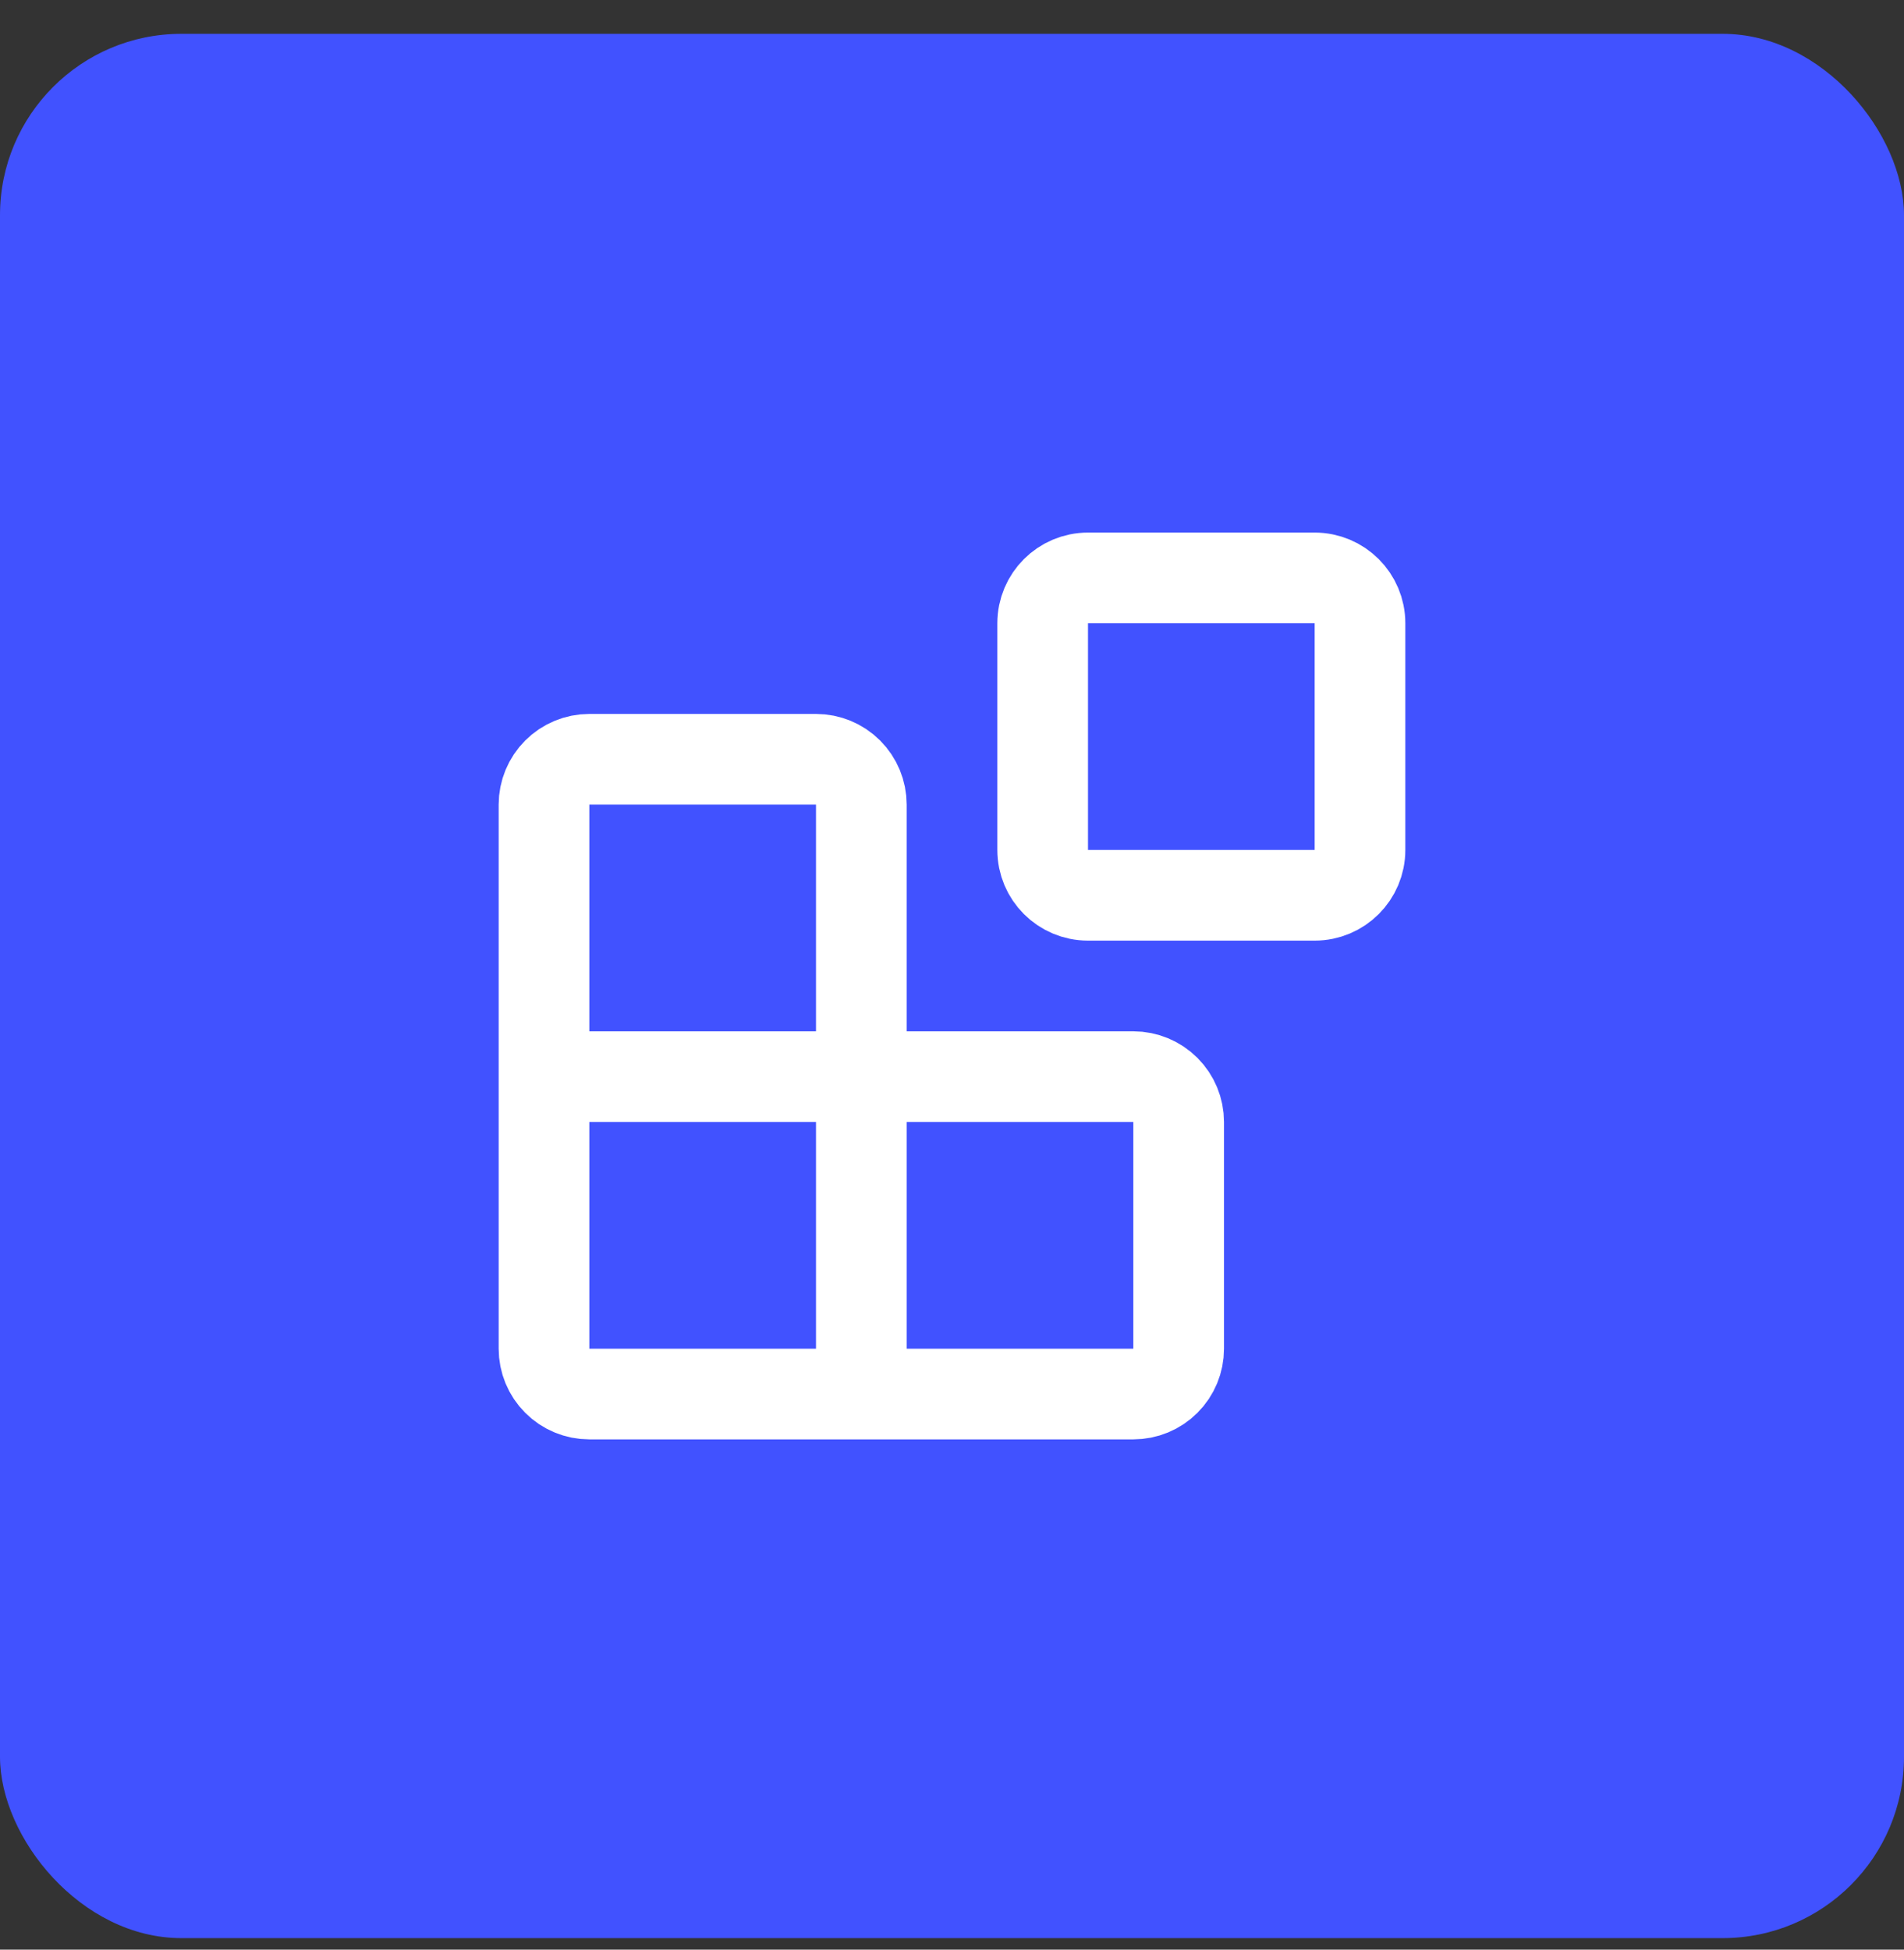
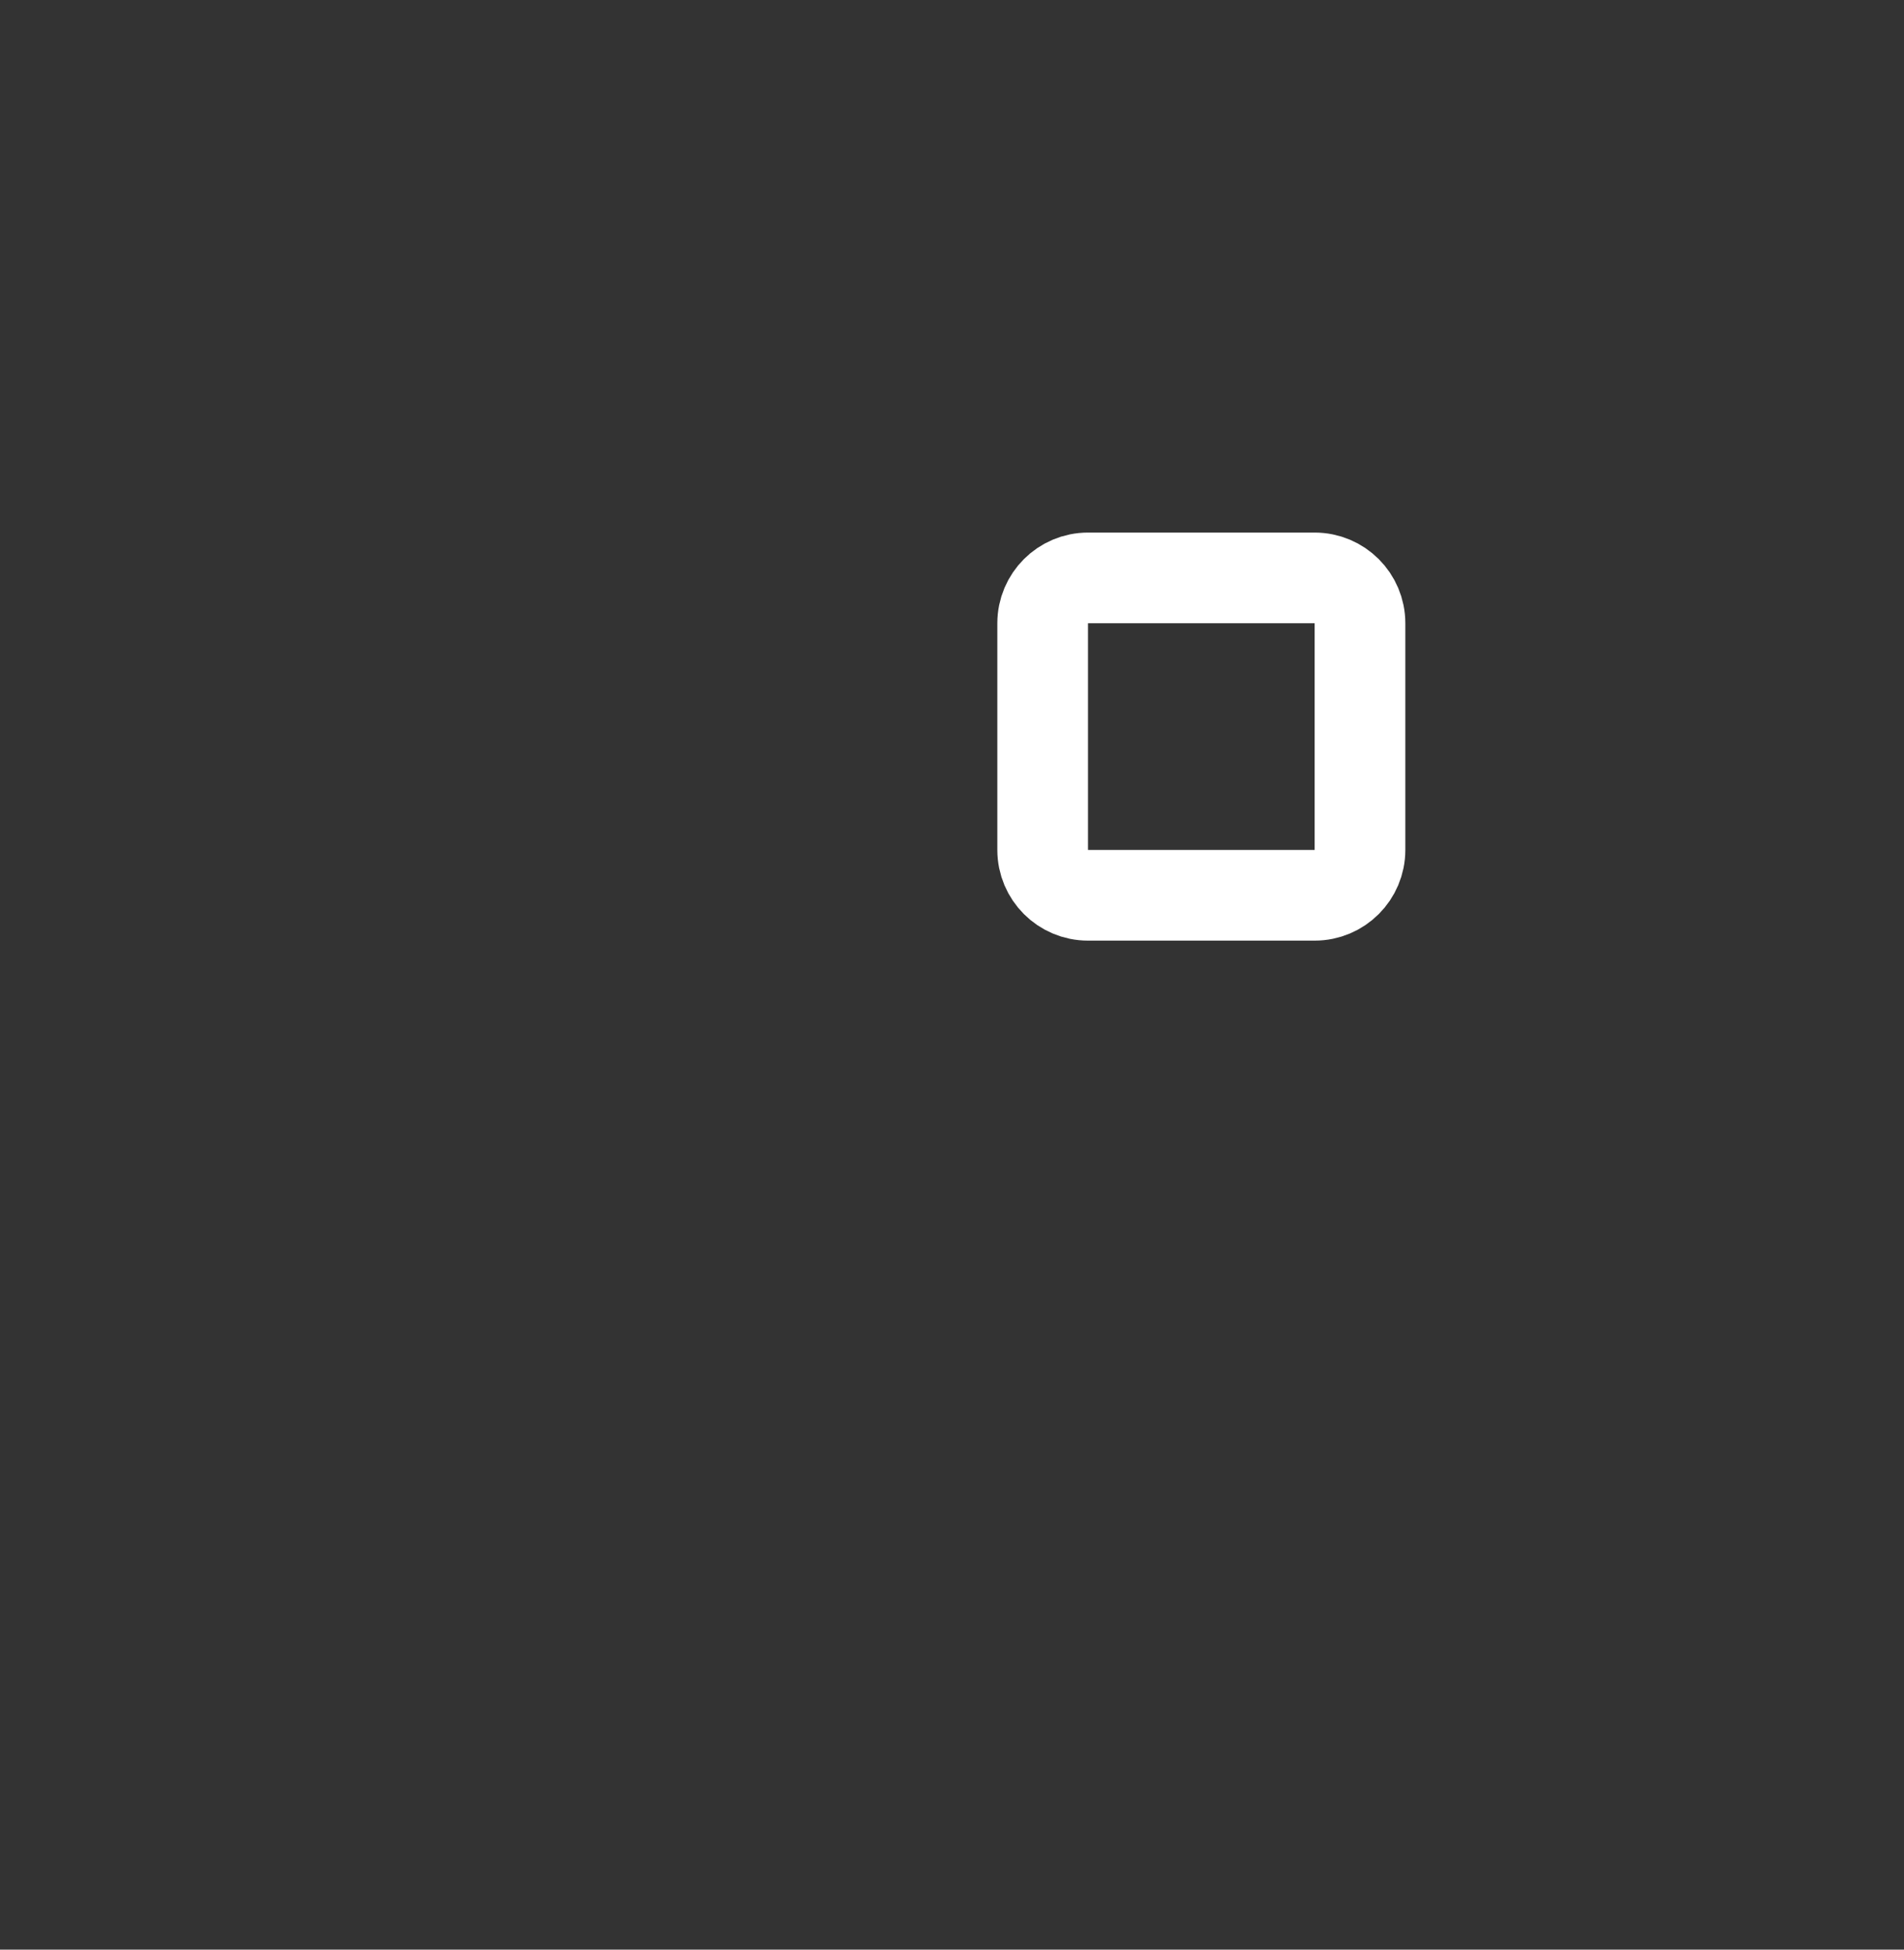
<svg xmlns="http://www.w3.org/2000/svg" fill="none" viewBox="0 0 42 43" height="43" width="42">
  <rect x="0" y="0" width="42" height="43" fill="#333333" stroke="none" />
-   <rect fill="#4152FF" rx="4" height="42" width="42" y="0.746" />
  <path stroke-linejoin="round" stroke-linecap="round" stroke-width="2" stroke="white" d="M29 12.746H24C23.448 12.746 23 13.194 23 13.746V18.746C23 19.298 23.448 19.746 24 19.746H29C29.552 19.746 30 19.298 30 18.746V13.746C30 13.194 29.552 12.746 29 12.746Z" />
-   <path stroke-linejoin="round" stroke-linecap="round" stroke-width="2" stroke="white" d="M19 30.746V17.746C19 17.481 18.895 17.227 18.707 17.039C18.52 16.852 18.265 16.746 18 16.746H13C12.735 16.746 12.48 16.852 12.293 17.039C12.105 17.227 12 17.481 12 17.746V29.746C12 30.011 12.105 30.266 12.293 30.453C12.48 30.641 12.735 30.746 13 30.746H25C25.265 30.746 25.52 30.641 25.707 30.453C25.895 30.266 26 30.011 26 29.746V24.746C26 24.481 25.895 24.227 25.707 24.039C25.52 23.852 25.265 23.746 25 23.746H12" />
</svg>